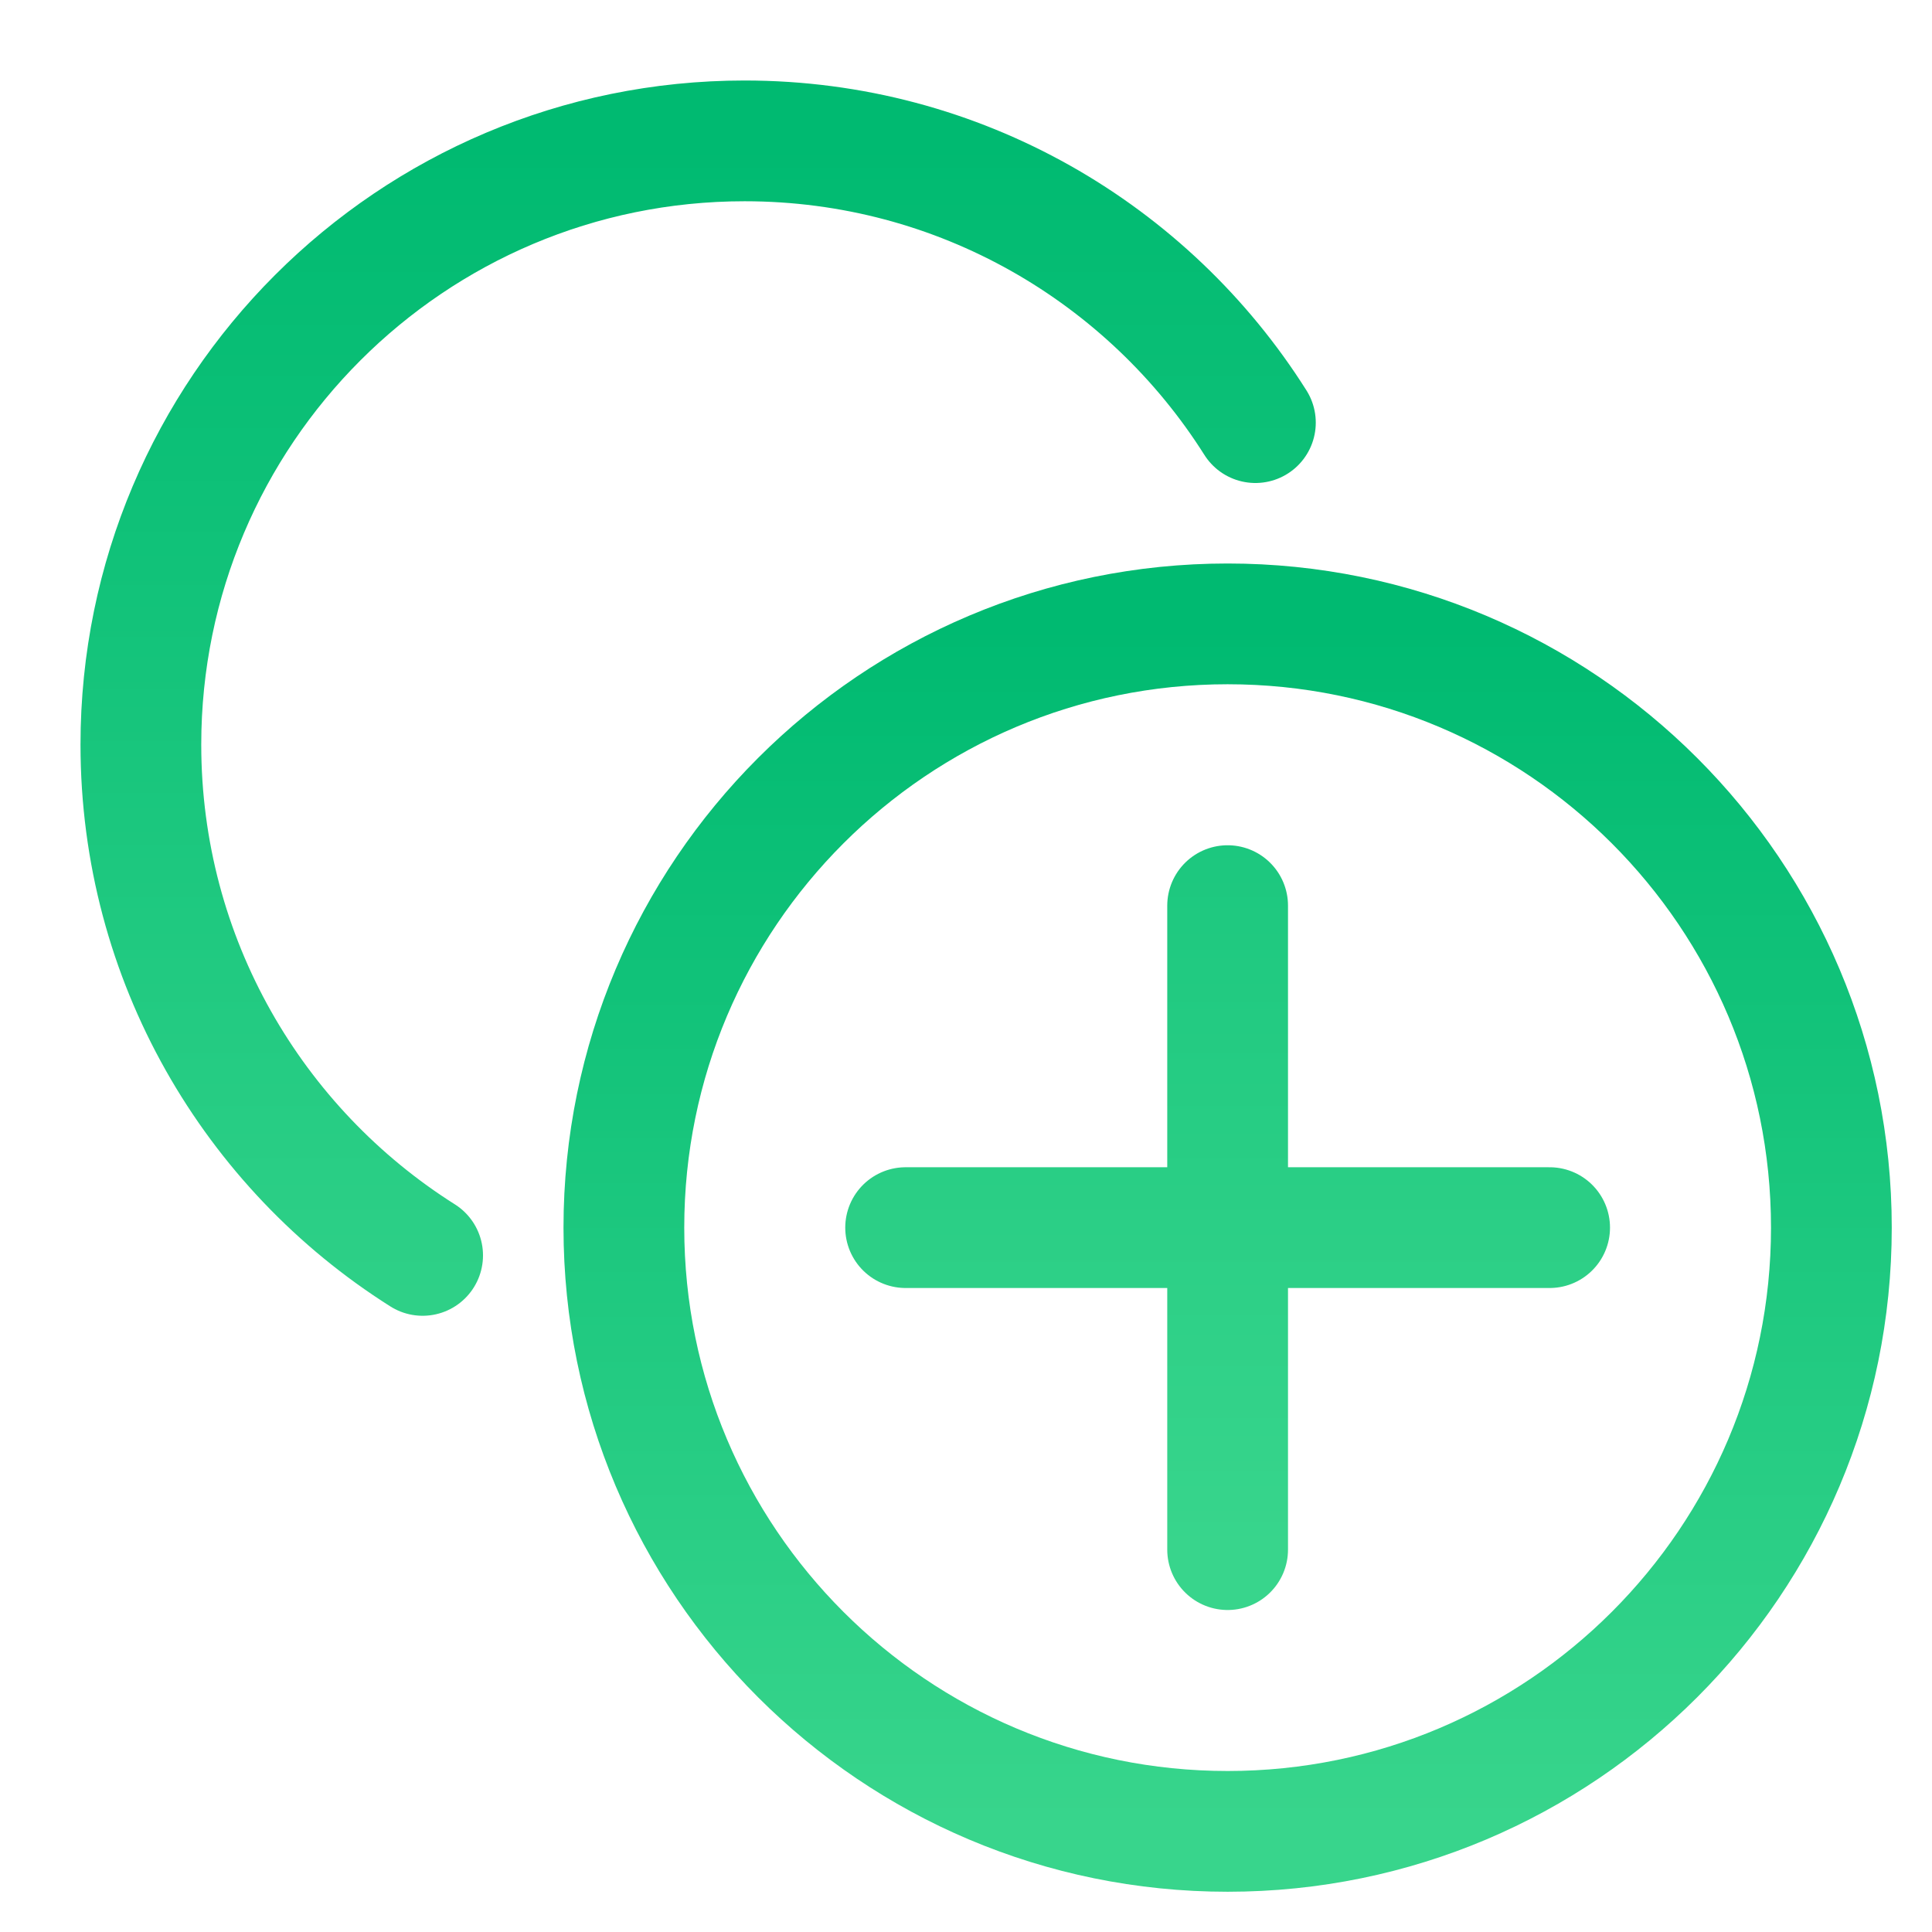
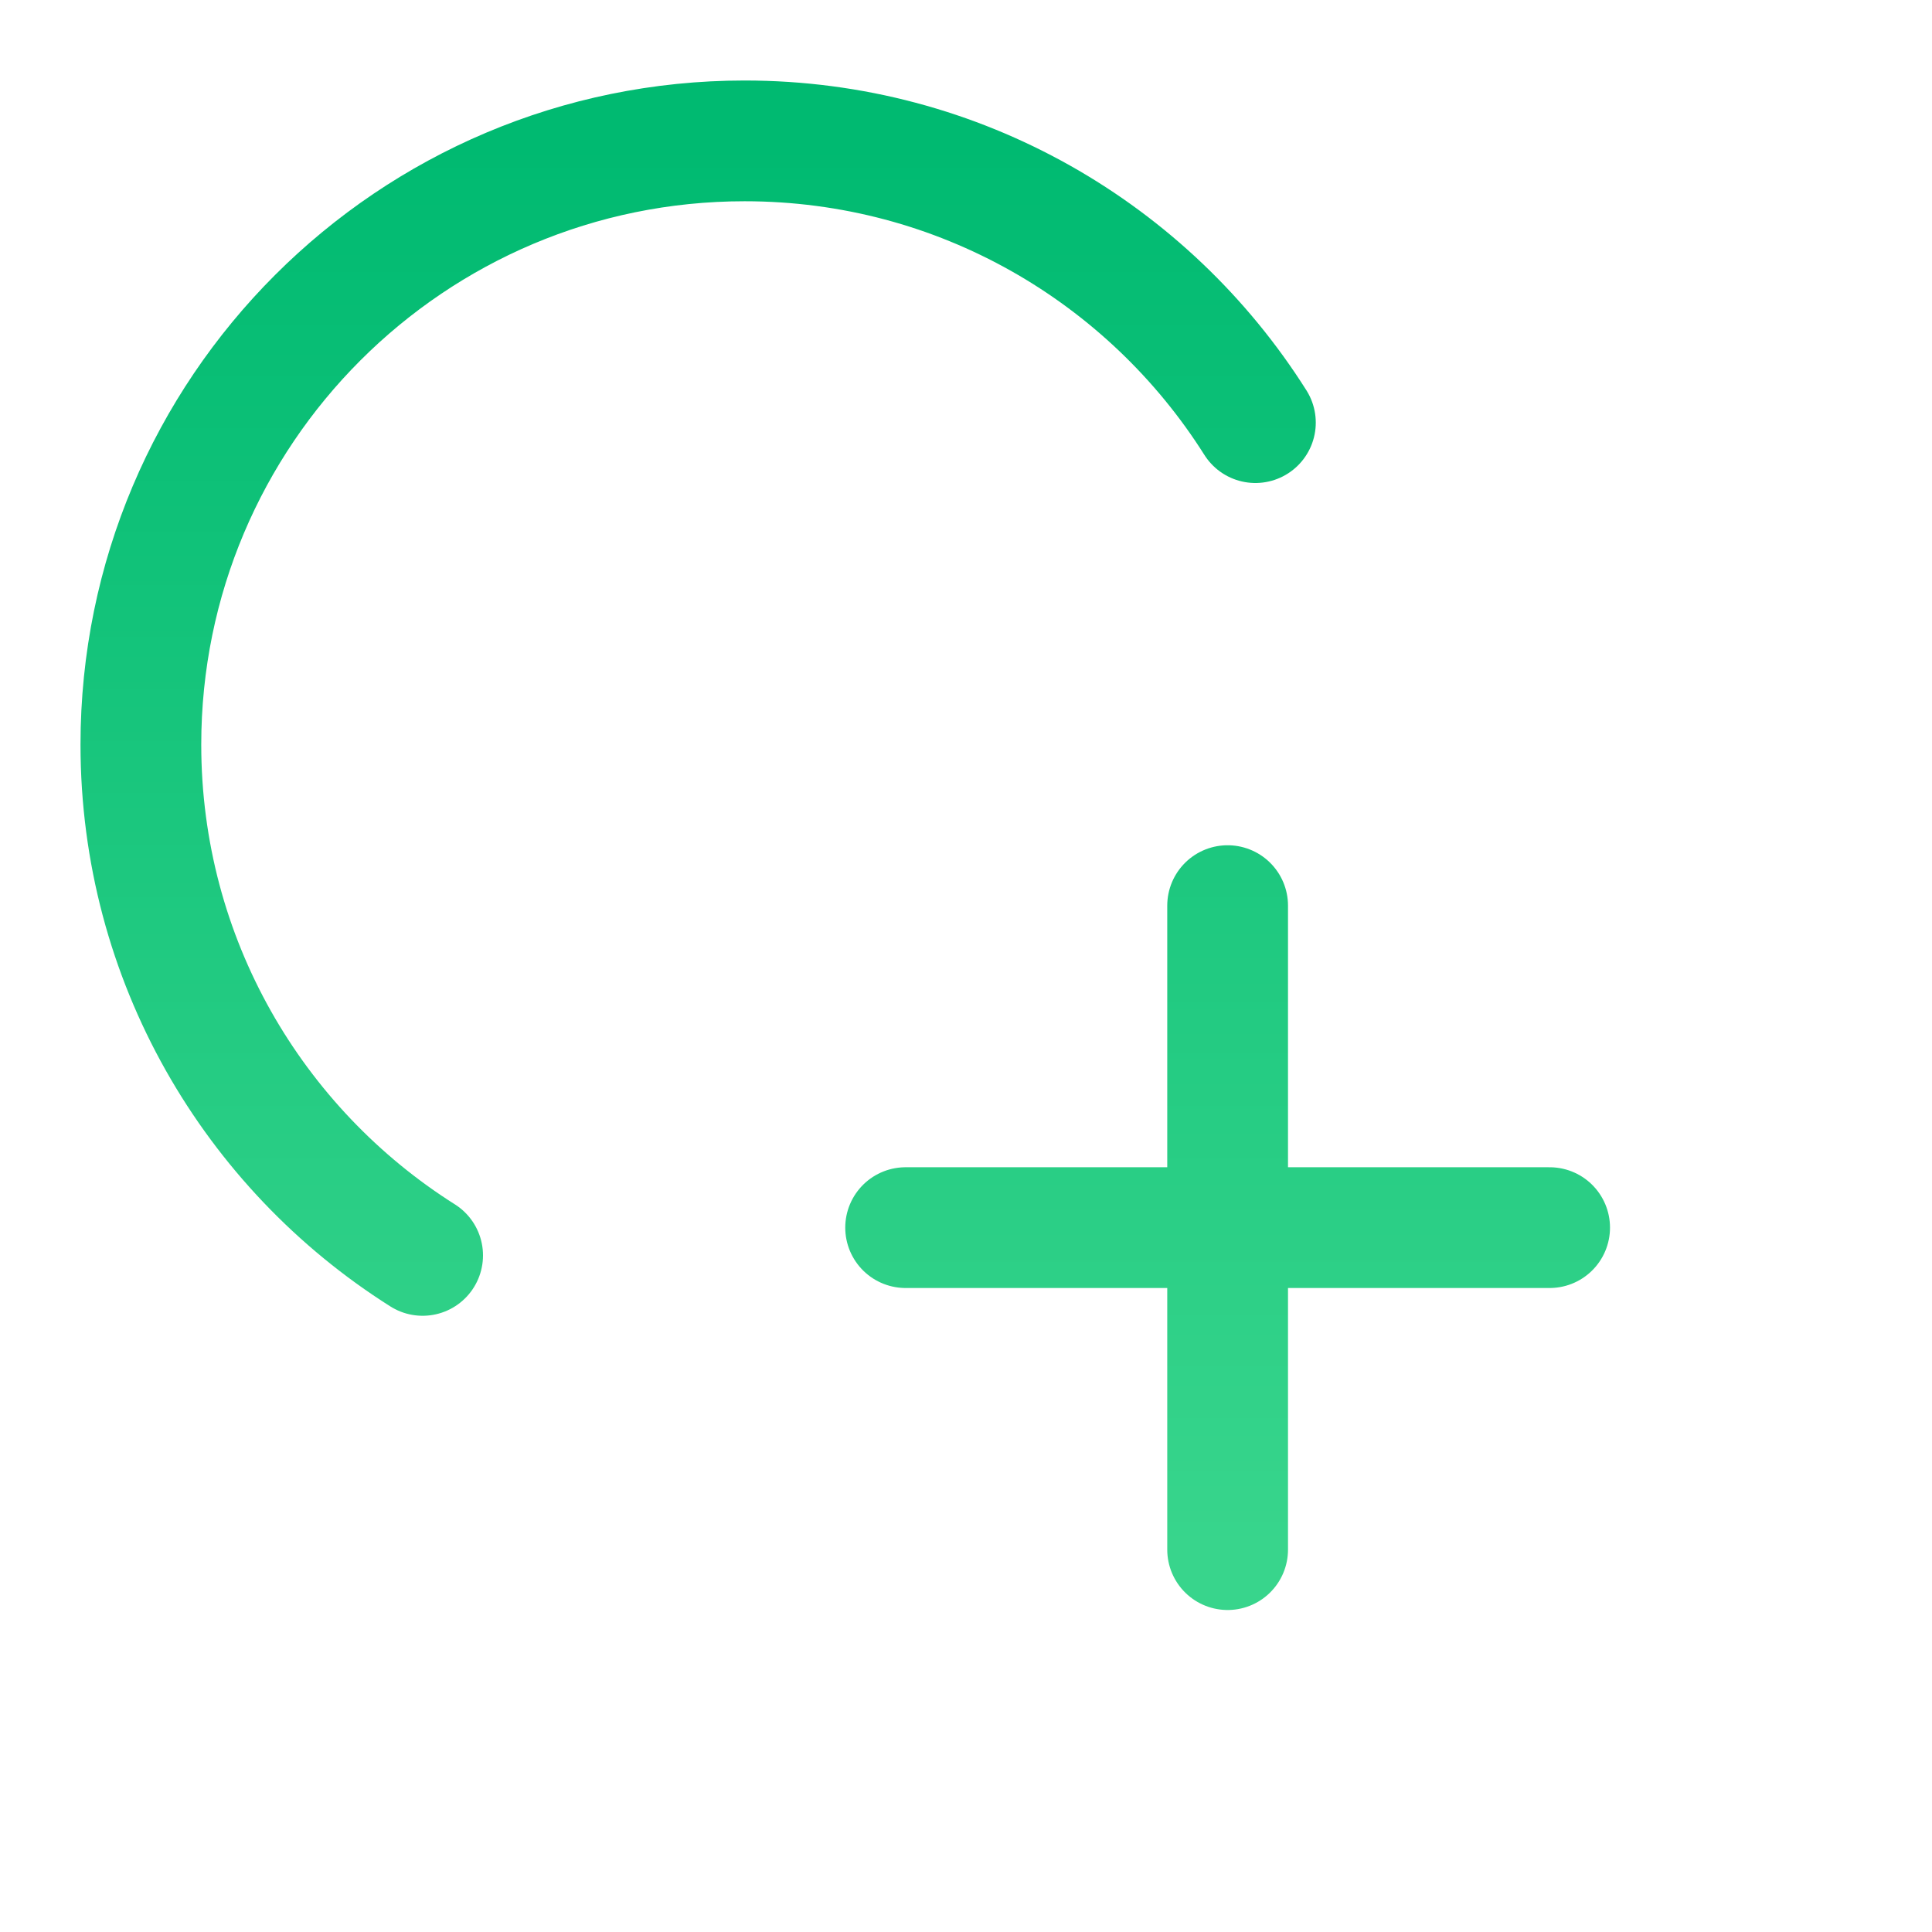
<svg xmlns="http://www.w3.org/2000/svg" width="48" height="48">
  <defs>
    <linearGradient id="gradient-green" x1="0%" x2="0%" y1="0%" y2="100%">
      <stop offset="0%" stop-color="#00BA71" />
      <stop offset="100%" stop-color="#38D58C" />
    </linearGradient>
  </defs>
  <g fill="none" stroke="url(#gradient-green)" stroke-linecap="round" stroke-linejoin="round" stroke-width="3" class="nc-icon-wrapper" transform="translate(.5 .5)">
-     <path d="M15 30c0 8.284 6.716 15 15 15s15-6.716 15-15-6.716-15-15-15-15 6.716-15 15" />
    <path d="M30.69 10C28.035 5.794 23.344 3 18 3 9.716 3 3 9.716 3 18c0 5.343 2.794 10.034 7 12.69M38 30H22M30 38V22" data-color="color-2" />
  </g>
</svg>